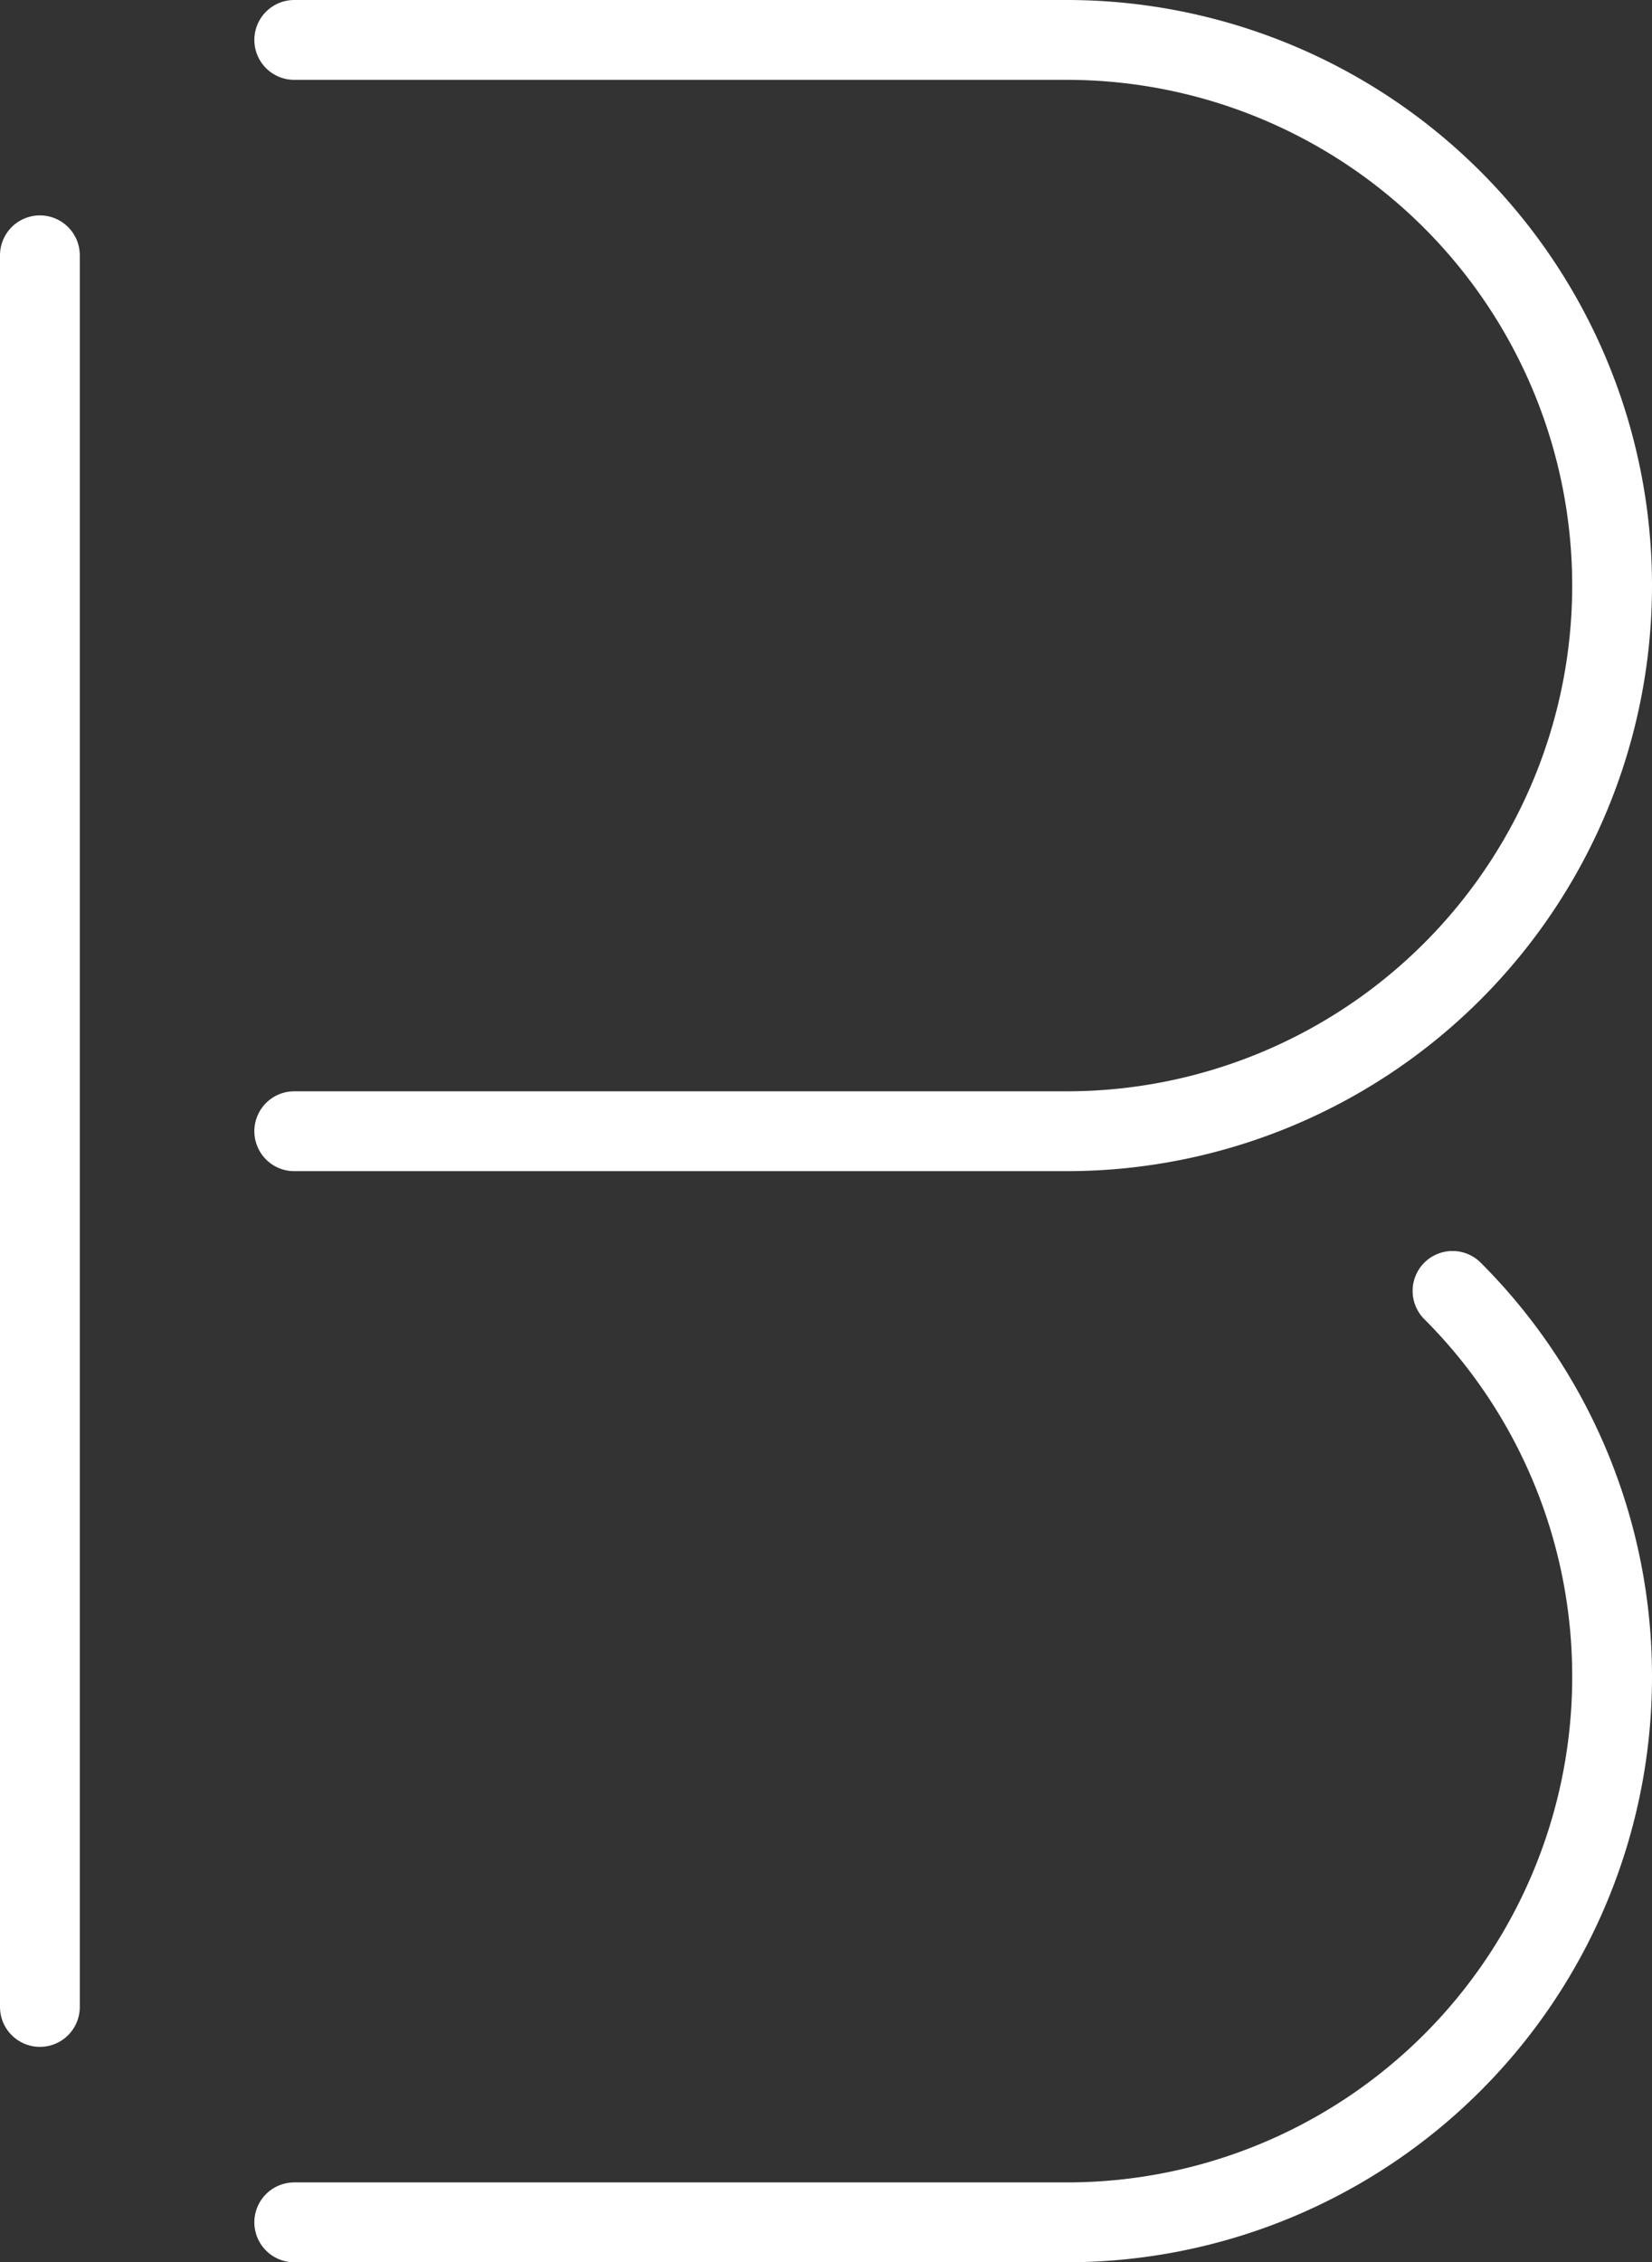
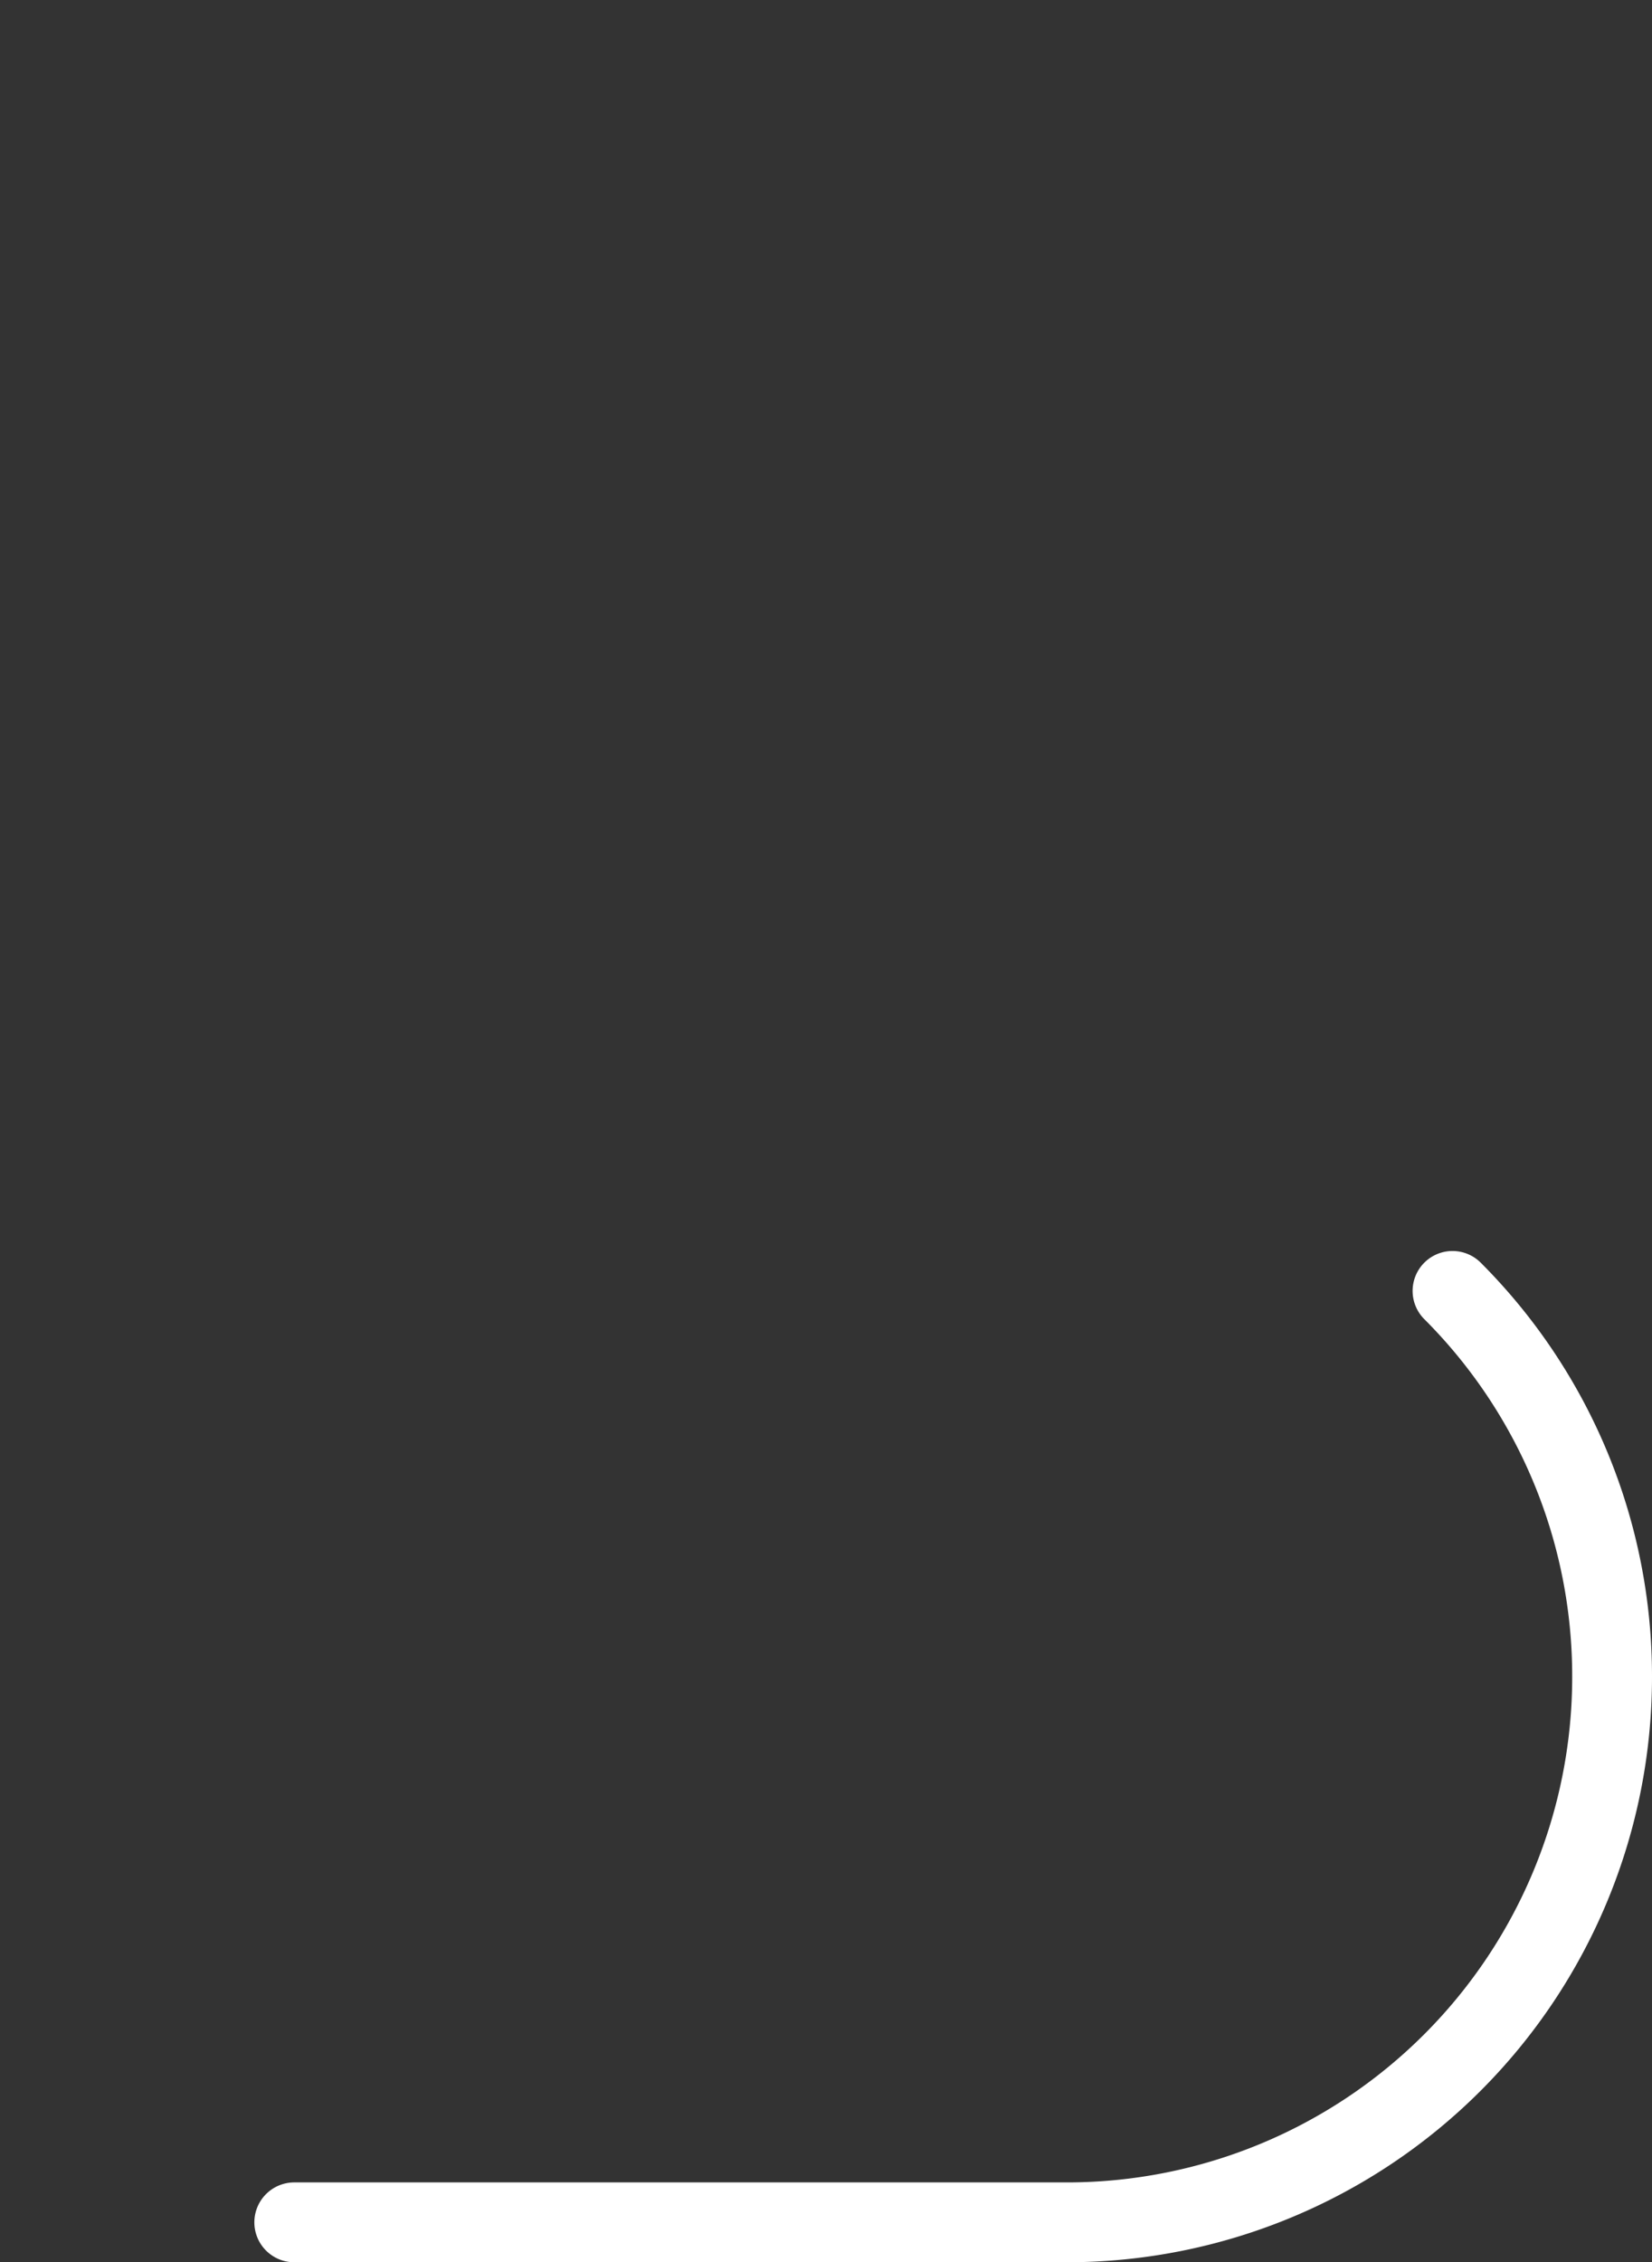
<svg xmlns="http://www.w3.org/2000/svg" viewBox="0 0 82.81 113.33">
  <rect x="0" y="0" width="82.81" height="113.33" fill="#333333" stroke="none" />
  <defs>
    <style>.cls-1{fill:none;stroke:#fff;stroke-linecap:round;stroke-linejoin:round;stroke-width:4px;}</style>
  </defs>
  <title>Asset 5</title>
  <g id="Layer_2" data-name="Layer 2">
    <g id="Calque_1" data-name="Calque 1">
-       <path class="cls-1" d="M14.75,2H53.48A27.34,27.34,0,0,1,80.81,29.33h0A27.34,27.34,0,0,1,53.48,56.67H14.75" />
-       <path class="cls-1" d="M72.81,64.67a27.28,27.28,0,0,1,8,19.33h0a27.33,27.33,0,0,1-27.33,27.33H14.75" />
-       <line class="cls-1" x1="2" y1="12.79" x2="2" y2="100.54" />
+       <path class="cls-1" d="M72.81,64.67a27.28,27.28,0,0,1,8,19.33a27.33,27.33,0,0,1-27.33,27.33H14.75" />
    </g>
  </g>
</svg>